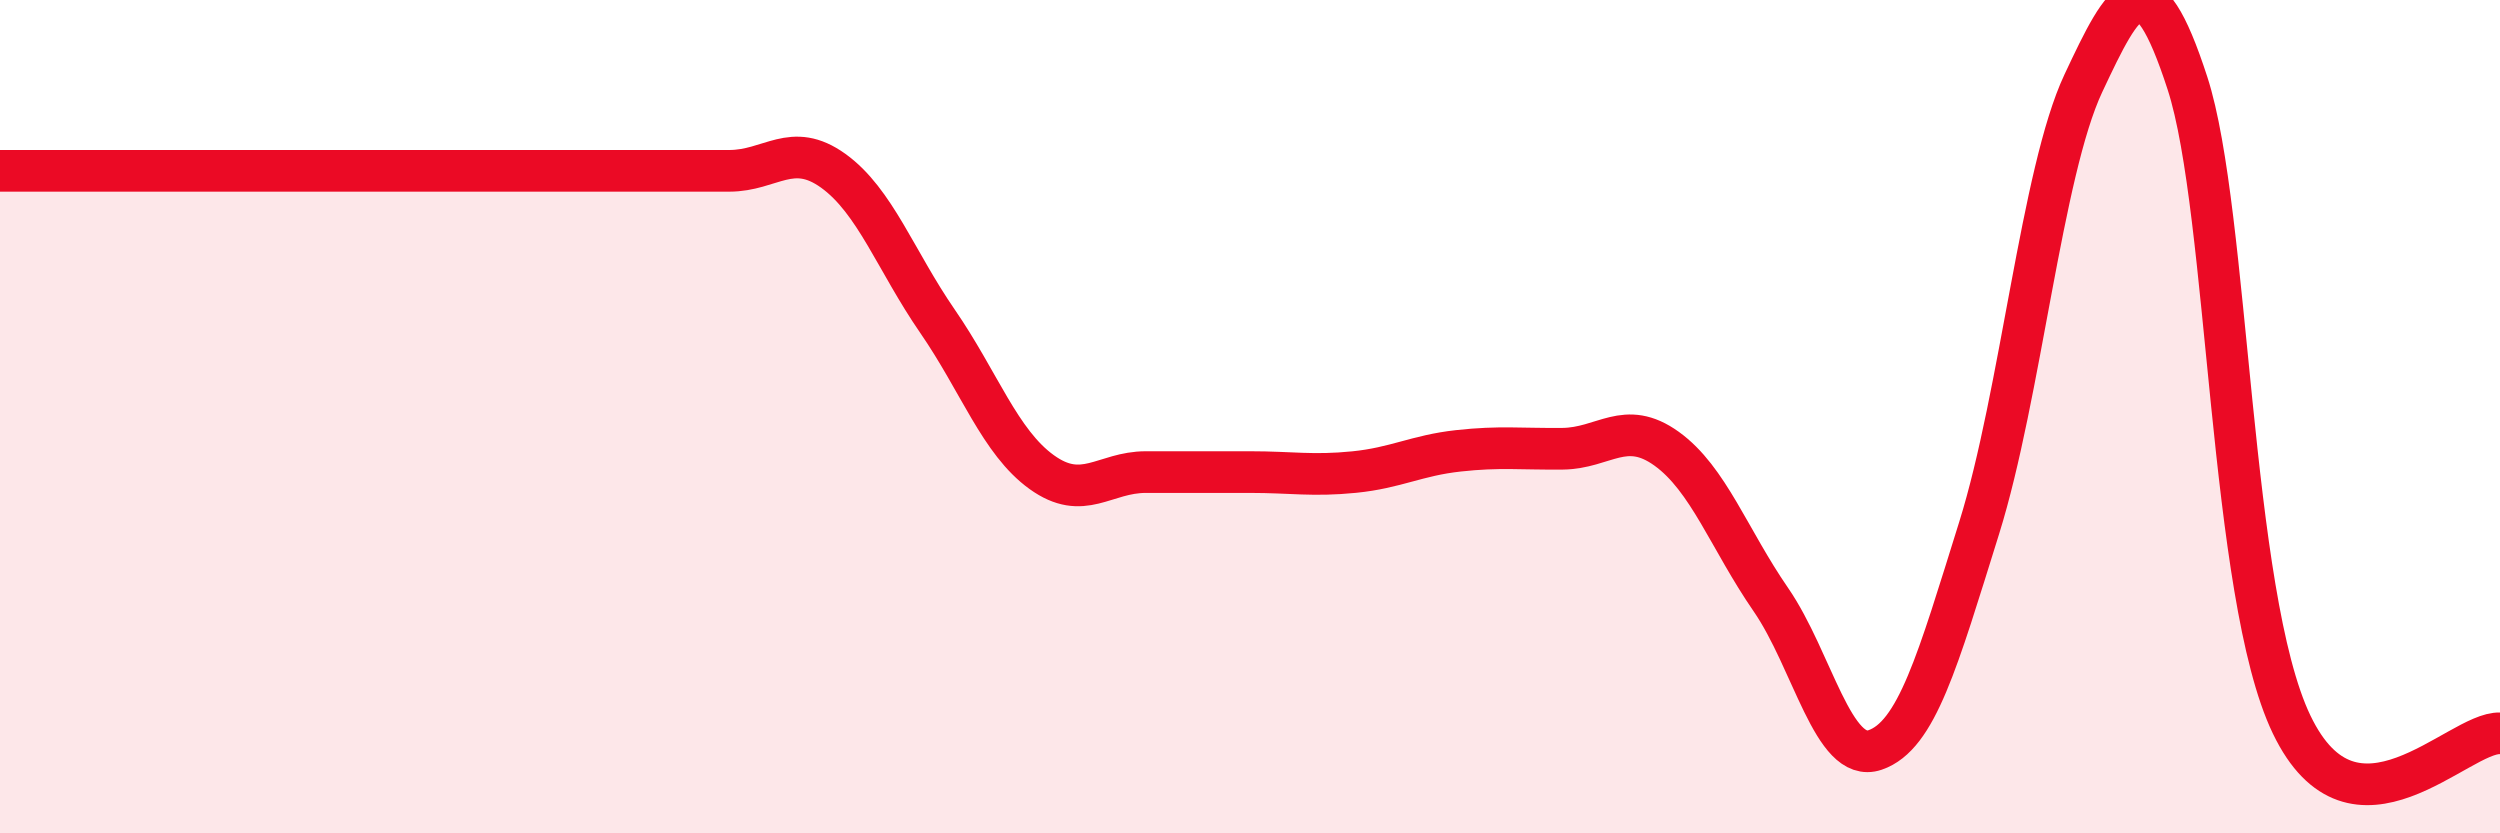
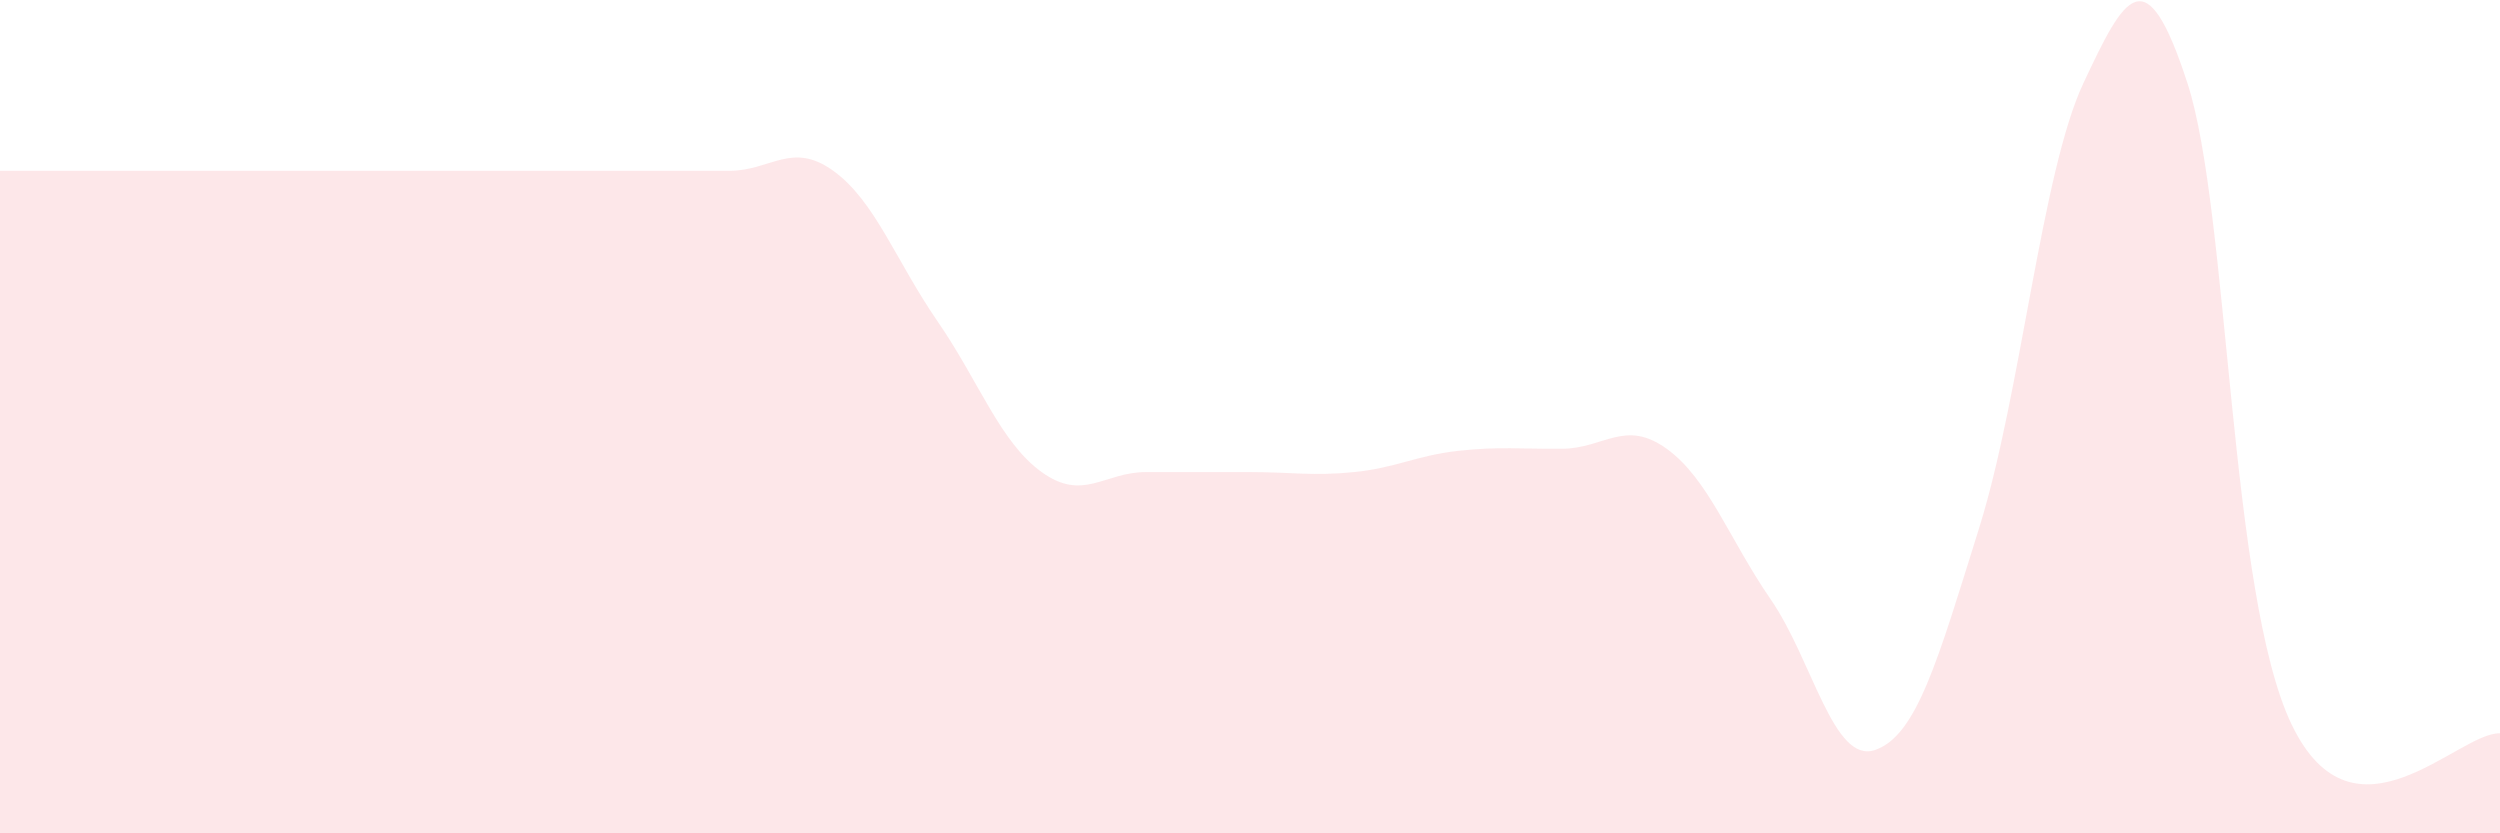
<svg xmlns="http://www.w3.org/2000/svg" width="60" height="20" viewBox="0 0 60 20">
  <path d="M 0,4.1 C 0.5,4.1 1.5,4.1 2.5,4.1 C 3.5,4.1 4,4.1 5,4.1 C 6,4.1 6.5,4.1 7.5,4.1 C 8.5,4.1 9,4.1 10,4.1 C 11,4.1 11.5,4.1 12.5,4.1 C 13.5,4.1 14,4.1 15,4.1 C 16,4.1 16.5,4.1 17.5,4.1 C 18.5,4.1 19,3.38 20,4.1 C 21,4.82 21.5,6.26 22.5,7.71 C 23.5,9.16 24,10.61 25,11.33 C 26,12.05 26.5,11.33 27.5,11.33 C 28.5,11.33 29,11.33 30,11.33 C 31,11.33 31.5,11.43 32.5,11.33 C 33.5,11.23 34,10.93 35,10.82 C 36,10.71 36.5,10.78 37.5,10.77 C 38.5,10.76 39,10.05 40,10.77 C 41,11.49 41.5,12.94 42.5,14.39 C 43.5,15.84 44,18.34 45,18 C 46,17.66 46.5,15.87 47.5,12.67 C 48.5,9.47 49,4.13 50,2 C 51,-0.13 51.5,-1.08 52.5,2 C 53.5,5.08 53.5,14.27 55,17.39 C 56.5,20.51 59,17.56 60,17.6L60 20L0 20Z" fill="#EB0A25" opacity="0.1" stroke-linecap="round" stroke-linejoin="round" />
-   <path d="M 0,4.1 C 0.5,4.1 1.5,4.1 2.5,4.1 C 3.5,4.1 4,4.1 5,4.1 C 6,4.1 6.5,4.1 7.5,4.1 C 8.5,4.1 9,4.1 10,4.1 C 11,4.1 11.5,4.1 12.5,4.1 C 13.5,4.1 14,4.1 15,4.1 C 16,4.1 16.5,4.1 17.5,4.1 C 18.5,4.1 19,3.38 20,4.1 C 21,4.82 21.5,6.26 22.5,7.71 C 23.5,9.16 24,10.61 25,11.33 C 26,12.05 26.5,11.33 27.5,11.33 C 28.5,11.33 29,11.33 30,11.33 C 31,11.33 31.5,11.43 32.5,11.33 C 33.5,11.23 34,10.93 35,10.82 C 36,10.71 36.5,10.78 37.5,10.77 C 38.5,10.76 39,10.05 40,10.77 C 41,11.49 41.5,12.94 42.5,14.39 C 43.5,15.84 44,18.34 45,18 C 46,17.66 46.5,15.87 47.5,12.67 C 48.5,9.47 49,4.13 50,2 C 51,-0.13 51.5,-1.08 52.5,2 C 53.5,5.08 53.5,14.27 55,17.39 C 56.5,20.51 59,17.56 60,17.6" stroke="#EB0A25" stroke-width="1" fill="none" stroke-linecap="round" stroke-linejoin="round" />
</svg>